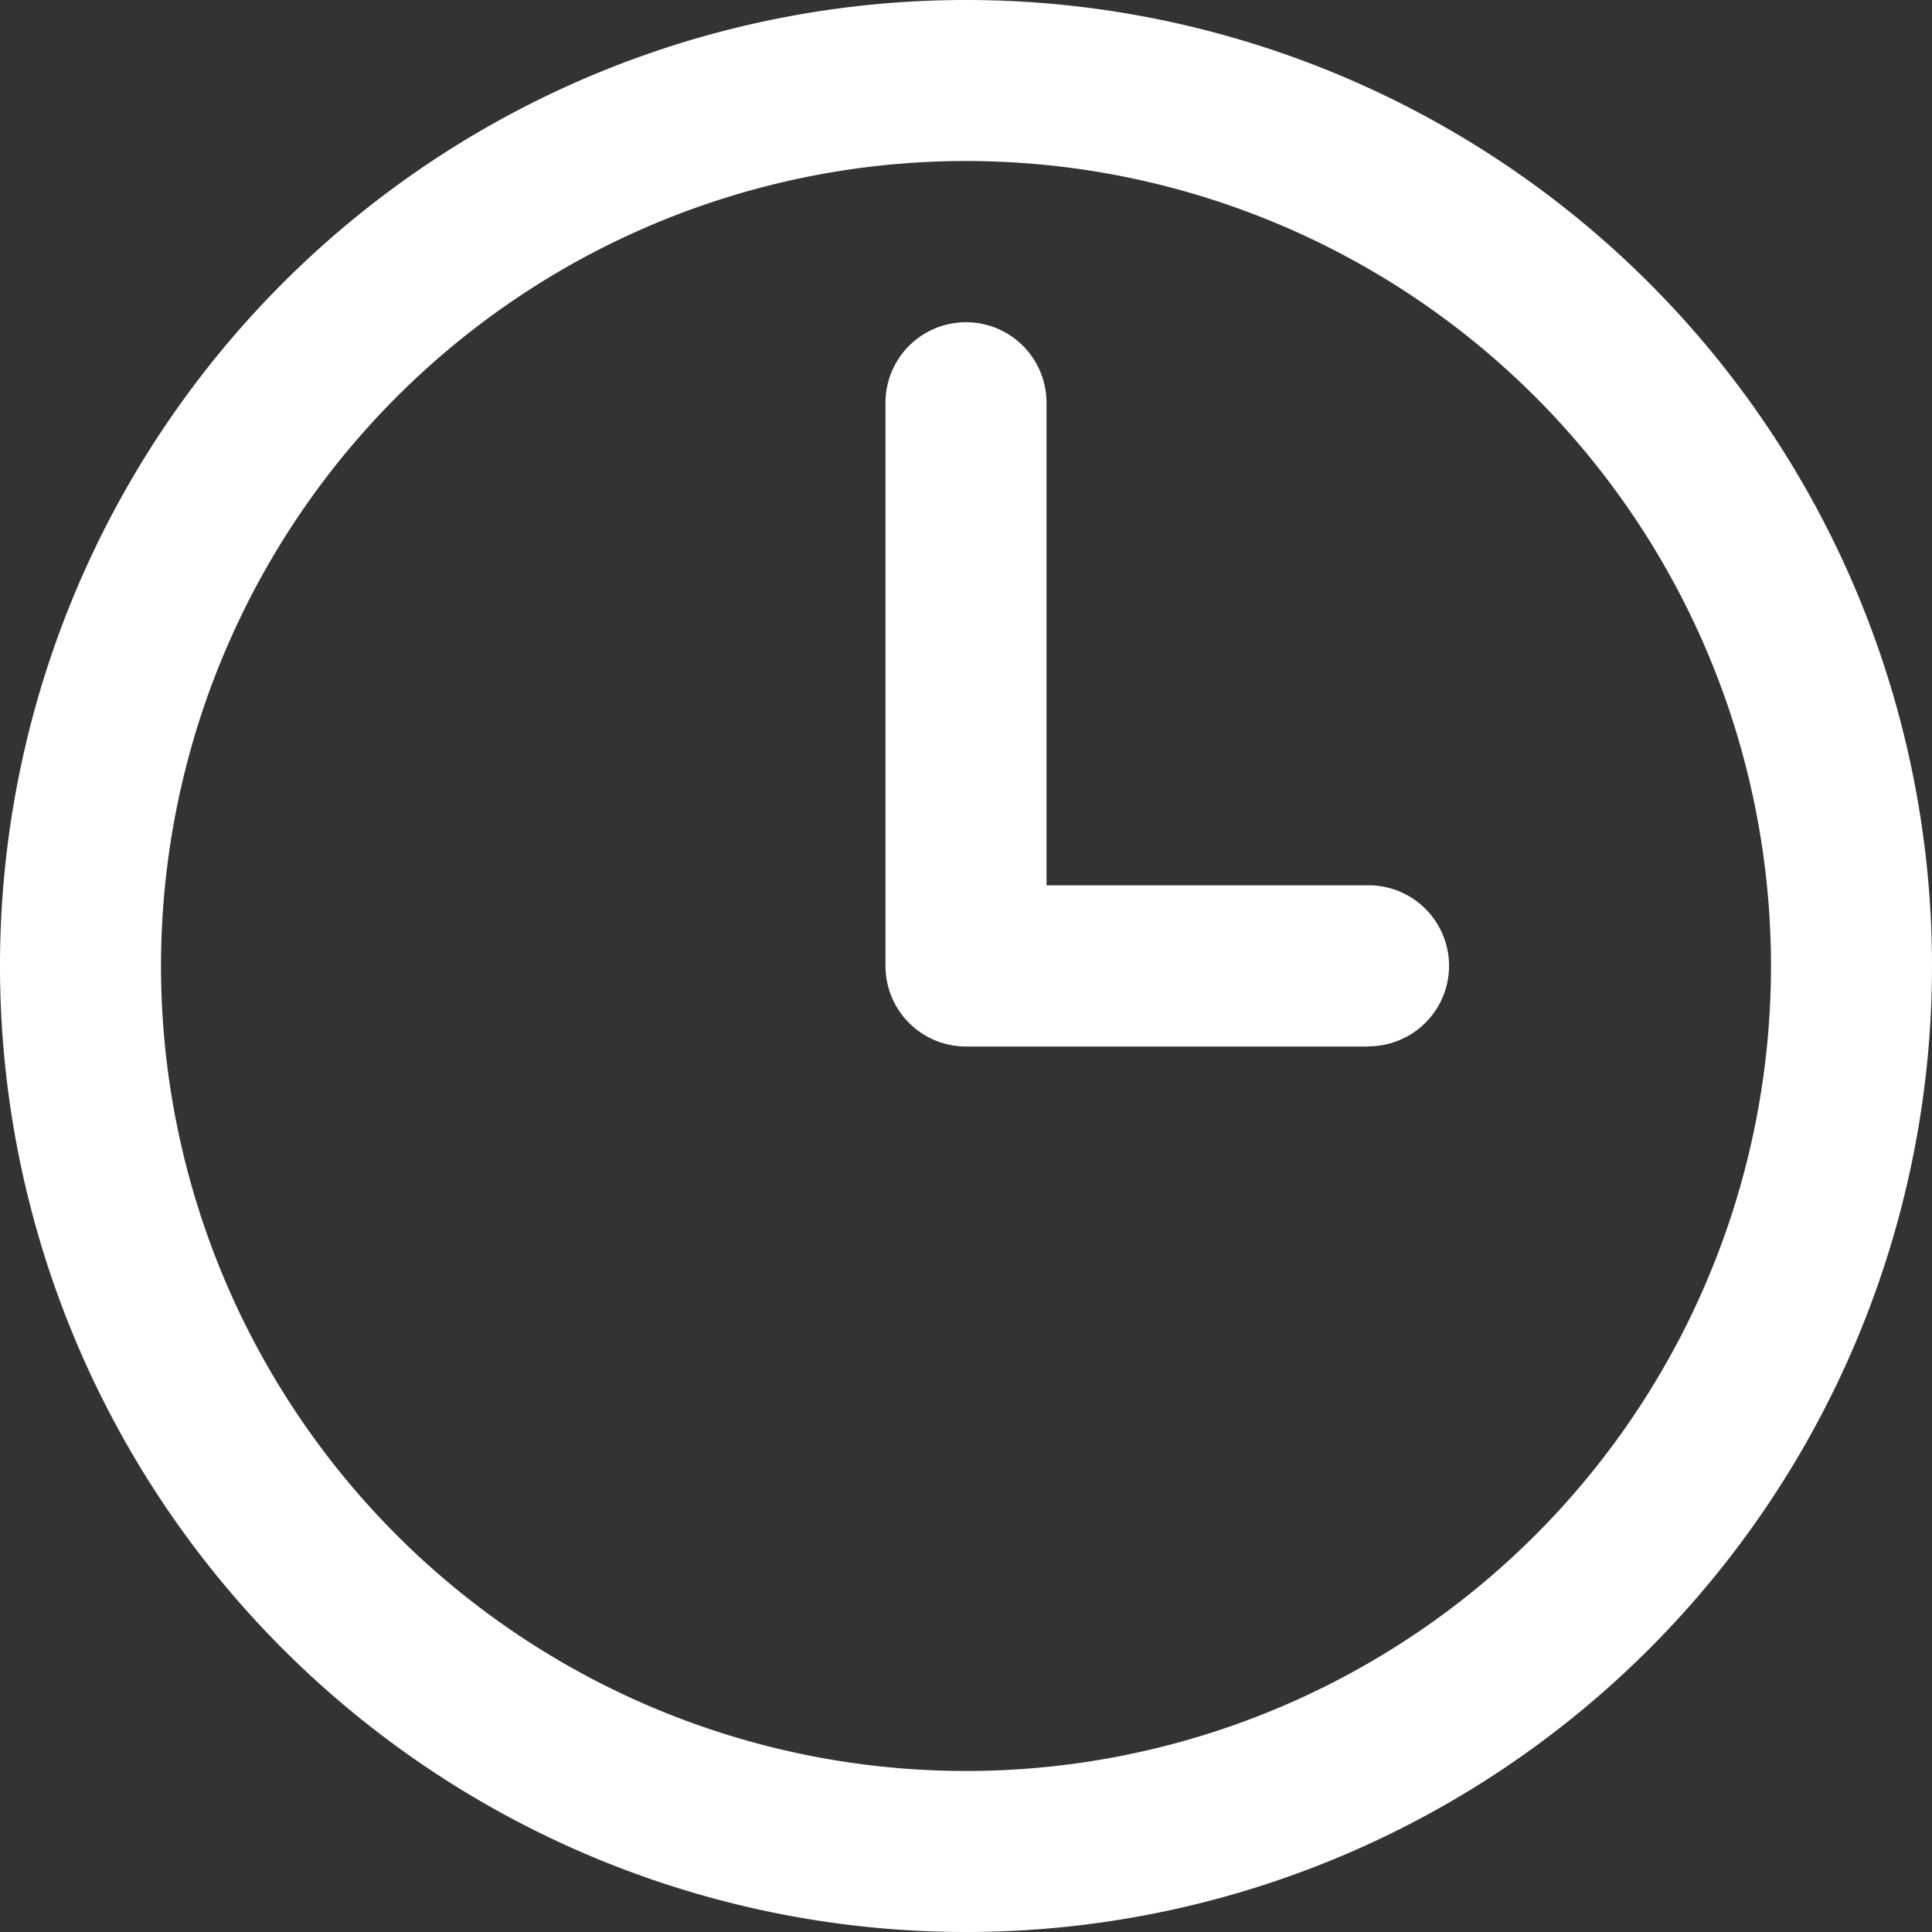
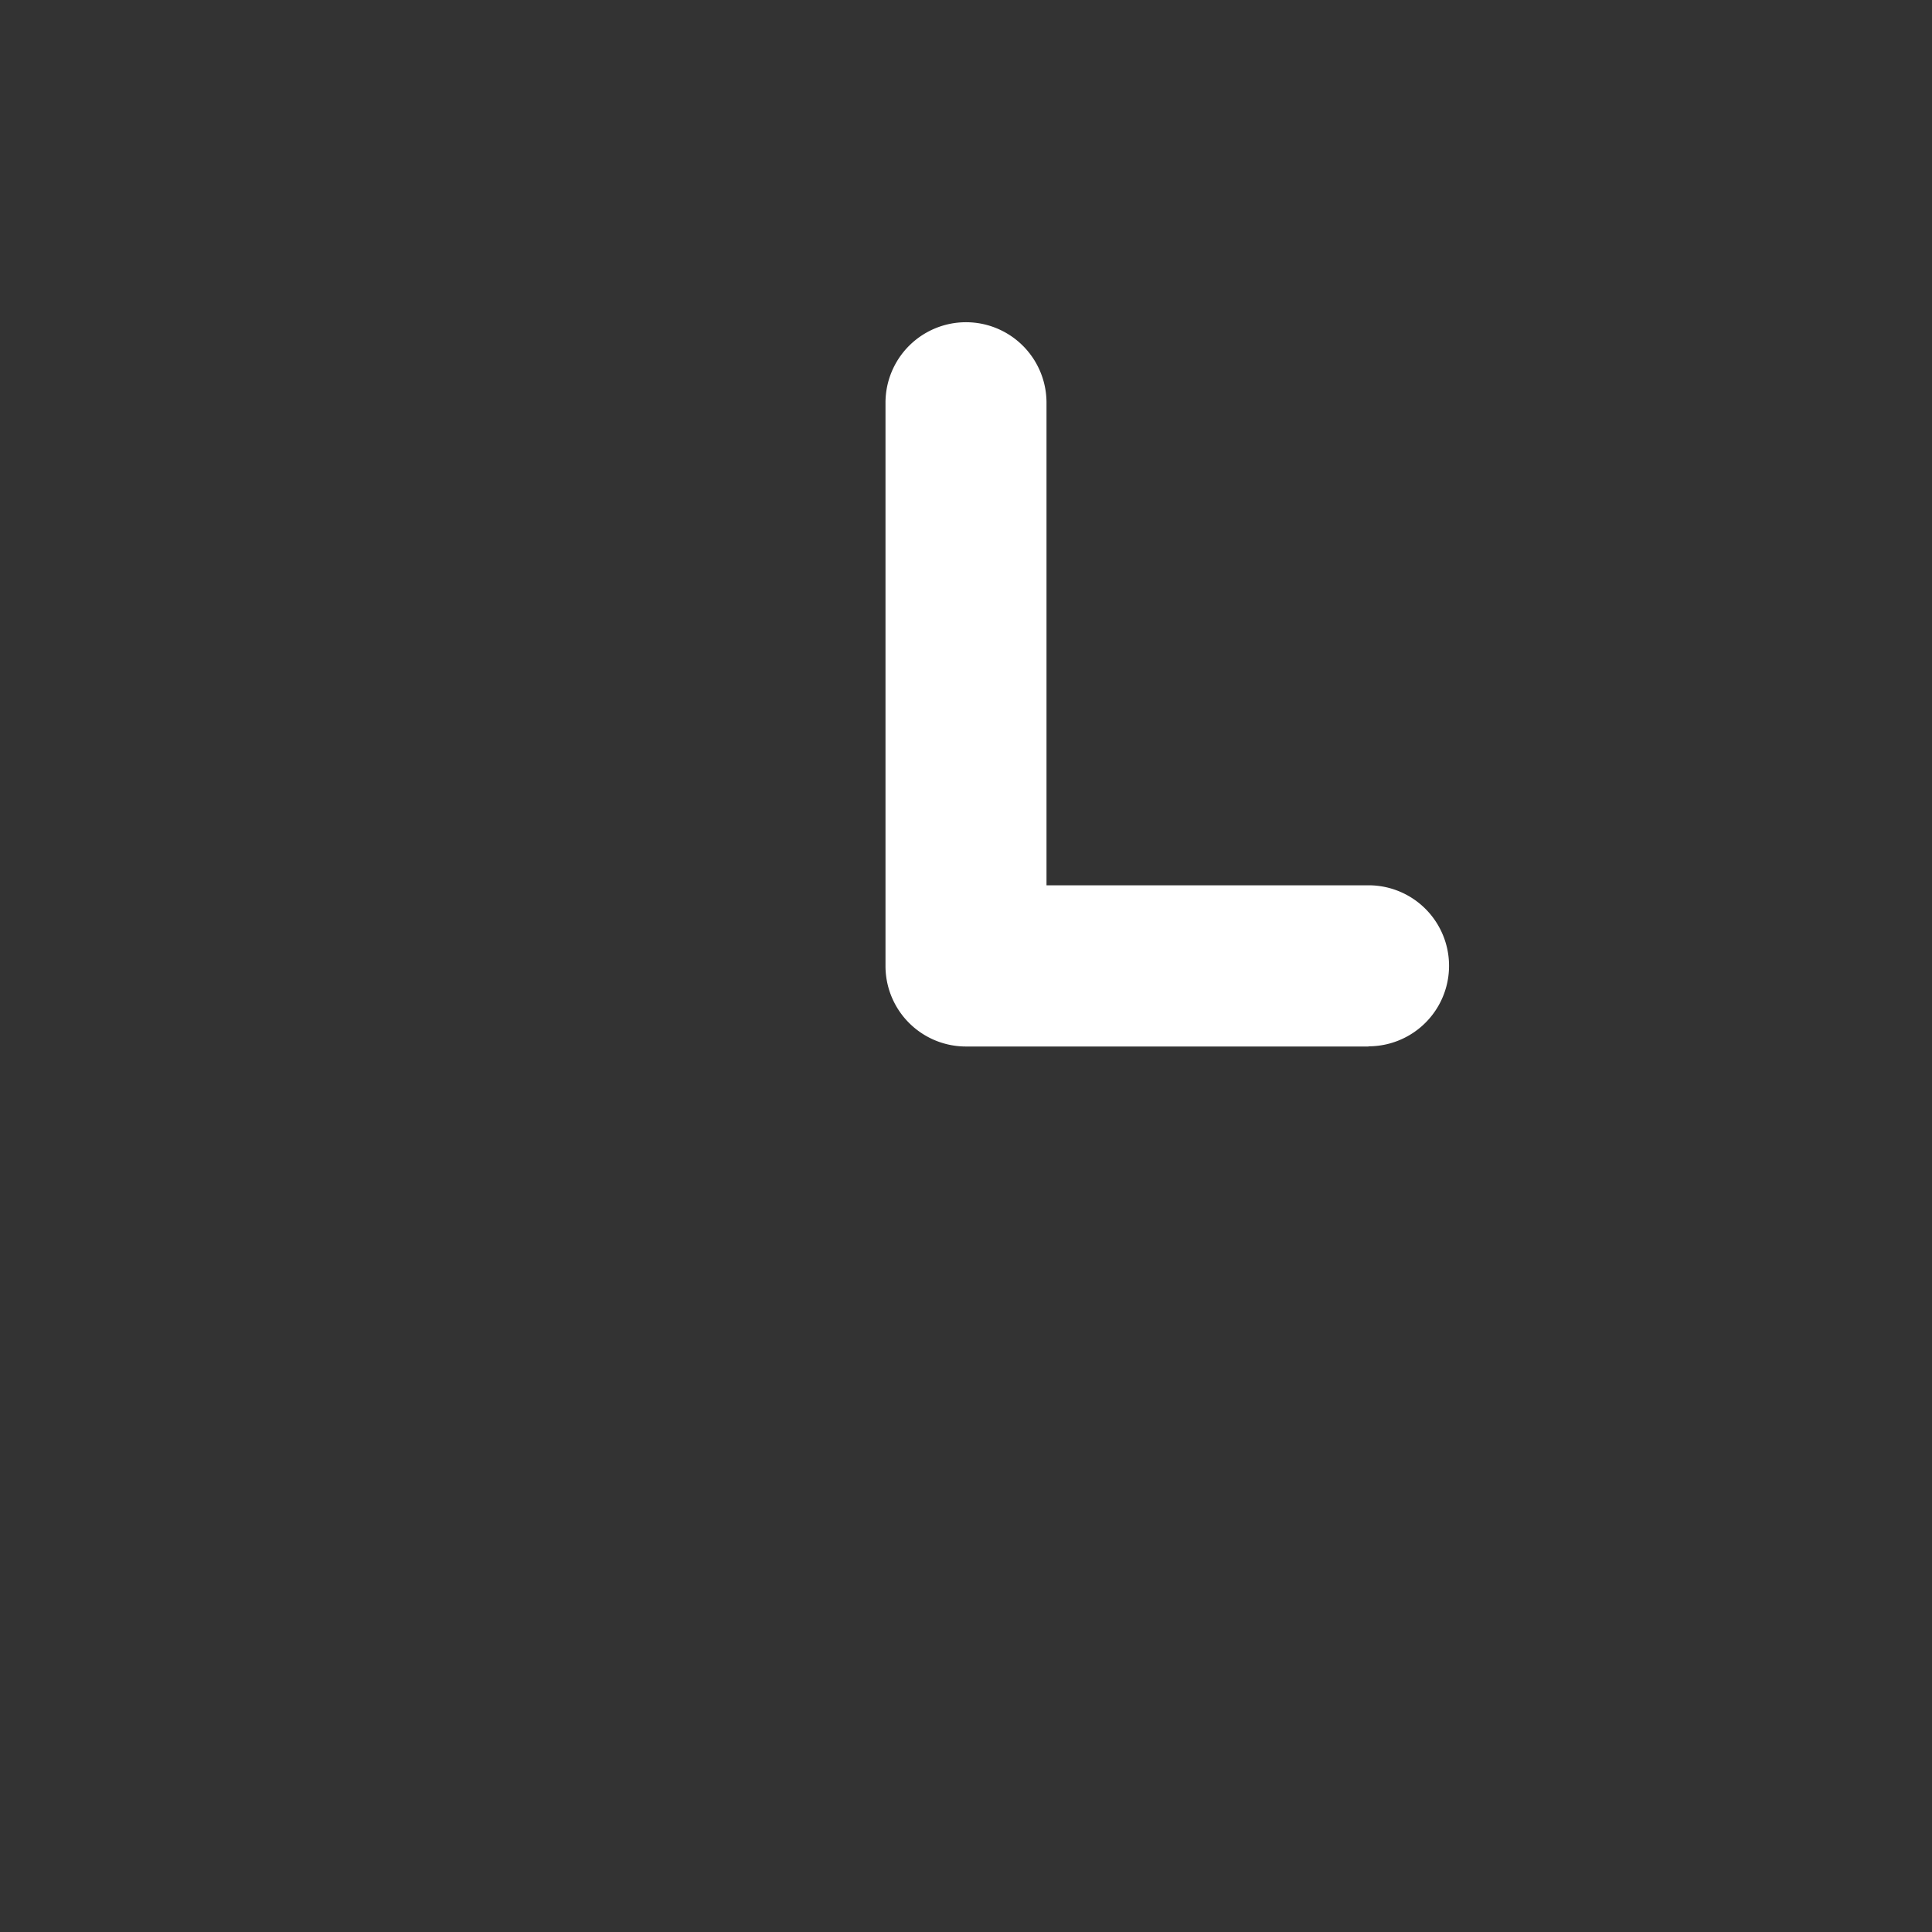
<svg xmlns="http://www.w3.org/2000/svg" width="19.894" height="19.894" viewBox="0 0 19.894 19.894">
  <rect x="0" y="0" width="19.894" height="19.894" fill="#333333" stroke="none" />
  <g id="icon-readmins" transform="translate(-8 -8)">
-     <path id="Path_109" data-name="Path 109" d="M17.947,27.894a9.947,9.947,0,1,1,9.947-9.947,9.947,9.947,0,0,1-9.947,9.947Zm0-18.236a8.289,8.289,0,1,0,8.289,8.289A8.289,8.289,0,0,0,17.947,9.658Z" fill="#fff" />
    <path id="Path_110" data-name="Path 110" d="M34.973,23.46H30.829A.829.829,0,0,1,30,22.631v-5.8a.829.829,0,1,1,1.658,0V21.8h3.316a.829.829,0,0,1,0,1.658Z" transform="translate(-12.882 -4.684)" fill="#fff" />
  </g>
</svg>